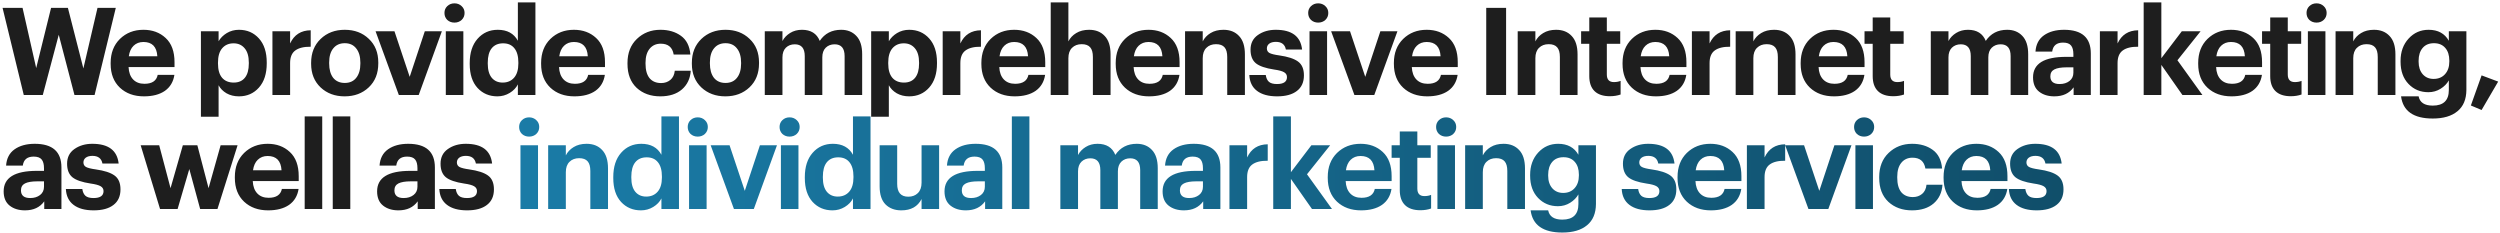
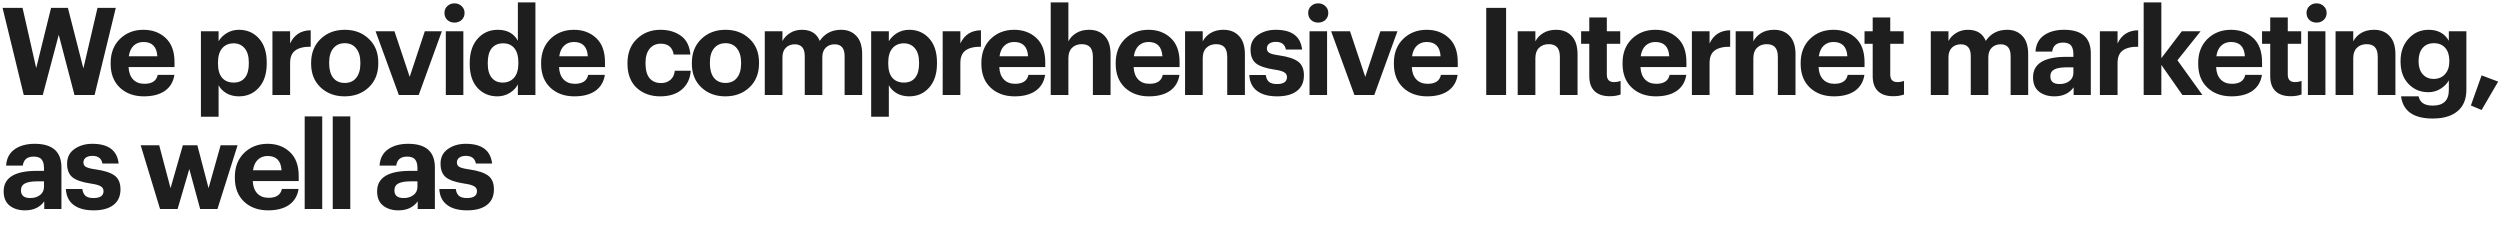
<svg xmlns="http://www.w3.org/2000/svg" width="921" height="86" viewBox="0 0 921 86" fill="none">
  <path d="M8.756 35L0.943 2.894H8.307L13.336 25.076L18.815 2.894H25.012L30.714 25.211L35.923 2.894H42.659L34.846 35H27.436L21.644 12.818L15.761 35H8.756ZM53.022 35.494C49.4 35.494 46.451 34.431 44.176 32.306C41.901 30.15 40.763 27.232 40.763 23.549V23.19C40.763 19.538 41.901 16.589 44.176 14.344C46.481 12.099 49.37 10.976 52.842 10.976C56.135 10.976 58.859 11.979 61.015 13.985C63.2 15.991 64.293 18.969 64.293 22.921V24.717H47.364C47.454 26.663 48.008 28.175 49.025 29.252C50.043 30.33 51.435 30.869 53.201 30.869C56.015 30.869 57.647 29.776 58.096 27.591H64.248C63.858 30.135 62.691 32.096 60.745 33.473C58.799 34.82 56.225 35.494 53.022 35.494ZM47.454 20.721H57.961C57.752 17.218 56.045 15.467 52.842 15.467C51.375 15.467 50.163 15.931 49.205 16.859C48.277 17.757 47.693 19.044 47.454 20.721ZM74.019 42.993V11.515H80.53V15.197C81.218 14 82.221 12.997 83.538 12.189C84.885 11.38 86.382 10.976 88.028 10.976C91.022 10.976 93.477 12.039 95.393 14.165C97.309 16.29 98.267 19.239 98.267 23.011V23.37C98.267 27.142 97.309 30.105 95.393 32.261C93.477 34.416 91.022 35.494 88.028 35.494C86.292 35.494 84.766 35.12 83.448 34.371C82.131 33.593 81.158 32.605 80.53 31.408V42.993H74.019ZM86.098 30.42C87.894 30.42 89.271 29.821 90.229 28.624C91.187 27.426 91.666 25.69 91.666 23.415V23.056C91.666 20.75 91.157 18.999 90.139 17.802C89.121 16.574 87.759 15.961 86.053 15.961C84.287 15.961 82.88 16.574 81.832 17.802C80.814 18.999 80.305 20.75 80.305 23.056V23.415C80.305 25.72 80.814 27.471 81.832 28.669C82.85 29.836 84.272 30.42 86.098 30.42ZM100.364 35V11.515H106.876V16.006C108.372 12.803 110.902 11.186 114.464 11.156V17.218C111.95 17.188 110.049 17.652 108.762 18.61C107.504 19.538 106.876 21.08 106.876 23.235V35H100.364ZM122.745 28.669C123.763 29.926 125.185 30.555 127.011 30.555C128.837 30.555 130.244 29.926 131.232 28.669C132.25 27.411 132.759 25.66 132.759 23.415V23.101C132.759 20.855 132.25 19.104 131.232 17.847C130.244 16.559 128.837 15.916 127.011 15.916C125.215 15.916 123.808 16.544 122.79 17.802C121.772 19.029 121.263 20.765 121.263 23.011V23.37C121.263 25.615 121.757 27.381 122.745 28.669ZM126.966 35.494C123.404 35.494 120.455 34.401 118.12 32.216C115.785 30.001 114.618 27.097 114.618 23.505V23.145C114.618 19.523 115.785 16.589 118.12 14.344C120.455 12.099 123.419 10.976 127.011 10.976C130.603 10.976 133.552 12.084 135.857 14.299C138.192 16.485 139.36 19.388 139.36 23.011V23.37C139.36 27.022 138.192 29.956 135.857 32.171C133.522 34.386 130.559 35.494 126.966 35.494ZM146.934 35L138.357 11.515H145.318L150.931 28.309L156.499 11.515H162.785L154.253 35H146.934ZM164.234 35V11.515H170.7V35H164.234ZM170.072 7.339C169.353 7.998 168.47 8.327 167.422 8.327C166.374 8.327 165.491 7.998 164.773 7.339C164.084 6.651 163.74 5.797 163.74 4.78C163.74 3.762 164.084 2.924 164.773 2.265C165.491 1.577 166.374 1.232 167.422 1.232C168.47 1.232 169.353 1.577 170.072 2.265C170.79 2.924 171.149 3.762 171.149 4.78C171.149 5.797 170.79 6.651 170.072 7.339ZM183.24 35.494C180.276 35.494 177.836 34.461 175.92 32.396C174.004 30.3 173.046 27.366 173.046 23.594V23.235C173.046 19.463 174.004 16.485 175.92 14.299C177.866 12.084 180.351 10.976 183.374 10.976C186.847 10.976 189.317 12.323 190.783 15.018V0.873H197.25V35H190.783V31.093C190.155 32.351 189.152 33.398 187.775 34.237C186.398 35.075 184.886 35.494 183.24 35.494ZM185.17 30.42C186.937 30.42 188.344 29.821 189.391 28.624C190.439 27.426 190.963 25.675 190.963 23.37V23.011C190.963 20.706 190.469 18.954 189.481 17.757C188.523 16.559 187.146 15.961 185.35 15.961C183.524 15.961 182.117 16.574 181.129 17.802C180.171 18.999 179.692 20.765 179.692 23.101V23.46C179.692 25.735 180.186 27.471 181.174 28.669C182.162 29.836 183.494 30.42 185.17 30.42ZM211.606 35.494C207.984 35.494 205.035 34.431 202.76 32.306C200.485 30.15 199.348 27.232 199.348 23.549V23.19C199.348 19.538 200.485 16.589 202.76 14.344C205.065 12.099 207.954 10.976 211.427 10.976C214.72 10.976 217.444 11.979 219.599 13.985C221.785 15.991 222.877 18.969 222.877 22.921V24.717H205.948C206.038 26.663 206.592 28.175 207.61 29.252C208.628 30.33 210.02 30.869 211.786 30.869C214.6 30.869 216.231 29.776 216.68 27.591H222.832C222.443 30.135 221.276 32.096 219.33 33.473C217.384 34.82 214.809 35.494 211.606 35.494ZM206.038 20.721H216.546C216.336 17.218 214.63 15.467 211.427 15.467C209.96 15.467 208.747 15.931 207.789 16.859C206.861 17.757 206.278 19.044 206.038 20.721ZM243.245 35.494C239.713 35.494 236.809 34.446 234.534 32.351C232.289 30.225 231.166 27.291 231.166 23.549V23.19C231.166 19.508 232.319 16.559 234.624 14.344C236.959 12.099 239.848 10.976 243.29 10.976C246.284 10.976 248.798 11.71 250.834 13.177C252.9 14.643 254.067 16.949 254.337 20.092H248.185C247.736 17.428 246.149 16.095 243.425 16.095C241.719 16.095 240.356 16.709 239.339 17.936C238.321 19.164 237.812 20.885 237.812 23.101V23.46C237.812 25.795 238.306 27.576 239.294 28.803C240.312 30.001 241.734 30.599 243.56 30.599C244.907 30.599 246.044 30.21 246.972 29.432C247.9 28.654 248.439 27.531 248.589 26.064H254.471C254.292 28.908 253.214 31.198 251.238 32.934C249.262 34.641 246.598 35.494 243.245 35.494ZM263.009 28.669C264.026 29.926 265.448 30.555 267.275 30.555C269.101 30.555 270.508 29.926 271.496 28.669C272.513 27.411 273.022 25.66 273.022 23.415V23.101C273.022 20.855 272.513 19.104 271.496 17.847C270.508 16.559 269.101 15.916 267.275 15.916C265.478 15.916 264.071 16.544 263.054 17.802C262.036 19.029 261.527 20.765 261.527 23.011V23.37C261.527 25.615 262.021 27.381 263.009 28.669ZM267.23 35.494C263.667 35.494 260.719 34.401 258.384 32.216C256.049 30.001 254.881 27.097 254.881 23.505V23.145C254.881 19.523 256.049 16.589 258.384 14.344C260.719 12.099 263.682 10.976 267.275 10.976C270.867 10.976 273.816 12.084 276.121 14.299C278.456 16.485 279.623 19.388 279.623 23.011V23.37C279.623 27.022 278.456 29.956 276.121 32.171C273.786 34.386 270.822 35.494 267.23 35.494ZM281.743 35V11.515H288.254V15.108C288.883 13.91 289.826 12.922 291.083 12.144C292.34 11.366 293.792 10.976 295.439 10.976C298.702 10.976 300.887 12.338 301.995 15.063C303.821 12.338 306.455 10.976 309.898 10.976C312.203 10.976 314.059 11.725 315.466 13.222C316.903 14.718 317.621 16.964 317.621 19.957V35H311.155V20.676C311.155 17.772 309.928 16.32 307.473 16.32C306.156 16.32 305.063 16.739 304.195 17.577C303.357 18.416 302.938 19.598 302.938 21.125V35H296.472V20.676C296.472 17.772 295.244 16.32 292.789 16.32C291.472 16.32 290.38 16.739 289.511 17.577C288.673 18.416 288.254 19.598 288.254 21.125V35H281.743ZM320.938 42.993V11.515H327.449V15.197C328.137 14 329.14 12.997 330.457 12.189C331.804 11.38 333.301 10.976 334.948 10.976C337.941 10.976 340.396 12.039 342.312 14.165C344.228 16.29 345.186 19.239 345.186 23.011V23.37C345.186 27.142 344.228 30.105 342.312 32.261C340.396 34.416 337.941 35.494 334.948 35.494C333.211 35.494 331.685 35.12 330.367 34.371C329.05 33.593 328.077 32.605 327.449 31.408V42.993H320.938ZM333.017 30.42C334.813 30.42 336.19 29.821 337.148 28.624C338.106 27.426 338.585 25.69 338.585 23.415V23.056C338.585 20.75 338.076 18.999 337.058 17.802C336.04 16.574 334.678 15.961 332.972 15.961C331.206 15.961 329.799 16.574 328.751 17.802C327.733 18.999 327.224 20.75 327.224 23.056V23.415C327.224 25.72 327.733 27.471 328.751 28.669C329.769 29.836 331.191 30.42 333.017 30.42ZM347.284 35V11.515H353.795V16.006C355.291 12.803 357.821 11.186 361.383 11.156V17.218C358.869 17.188 356.968 17.652 355.681 18.61C354.423 19.538 353.795 21.08 353.795 23.235V35H347.284ZM373.795 35.494C370.173 35.494 367.224 34.431 364.949 32.306C362.674 30.15 361.537 27.232 361.537 23.549V23.19C361.537 19.538 362.674 16.589 364.949 14.344C367.254 12.099 370.143 10.976 373.616 10.976C376.909 10.976 379.633 11.979 381.788 13.985C383.974 15.991 385.066 18.969 385.066 22.921V24.717H368.138C368.227 26.663 368.781 28.175 369.799 29.252C370.817 30.33 372.209 30.869 373.975 30.869C376.789 30.869 378.421 29.776 378.87 27.591H385.021C384.632 30.135 383.465 32.096 381.519 33.473C379.573 34.82 376.999 35.494 373.795 35.494ZM368.227 20.721H378.735C378.525 17.218 376.819 15.467 373.616 15.467C372.149 15.467 370.937 15.931 369.979 16.859C369.051 17.757 368.467 19.044 368.227 20.721ZM387.083 35V0.873H393.594V15.242C394.223 13.985 395.181 12.967 396.468 12.189C397.785 11.38 399.372 10.976 401.228 10.976C403.653 10.976 405.569 11.74 406.976 13.267C408.413 14.763 409.131 17.023 409.131 20.047V35H402.62V20.99C402.62 19.373 402.291 18.191 401.632 17.443C400.973 16.664 399.926 16.275 398.489 16.275C397.022 16.275 395.839 16.724 394.941 17.622C394.043 18.49 393.594 19.763 393.594 21.439V35H387.083ZM423.286 35.494C419.664 35.494 416.715 34.431 414.44 32.306C412.165 30.15 411.027 27.232 411.027 23.549V23.19C411.027 19.538 412.165 16.589 414.44 14.344C416.745 12.099 419.634 10.976 423.107 10.976C426.4 10.976 429.124 11.979 431.279 13.985C433.464 15.991 434.557 18.969 434.557 22.921V24.717H417.628C417.718 26.663 418.272 28.175 419.29 29.252C420.308 30.33 421.7 30.869 423.466 30.869C426.28 30.869 427.911 29.776 428.36 27.591H434.512C434.123 30.135 432.956 32.096 431.01 33.473C429.064 34.82 426.489 35.494 423.286 35.494ZM417.718 20.721H428.226C428.016 17.218 426.31 15.467 423.107 15.467C421.64 15.467 420.427 15.931 419.469 16.859C418.541 17.757 417.958 19.044 417.718 20.721ZM436.574 35V11.515H443.085V15.242C443.714 13.985 444.672 12.967 445.959 12.189C447.276 11.38 448.863 10.976 450.719 10.976C453.143 10.976 455.059 11.74 456.466 13.267C457.903 14.763 458.622 17.023 458.622 20.047V35H452.111V20.99C452.111 19.373 451.781 18.191 451.123 17.443C450.464 16.664 449.416 16.275 447.98 16.275C446.513 16.275 445.33 16.724 444.432 17.622C443.534 18.49 443.085 19.763 443.085 21.439V35H436.574ZM470.487 35.494C467.314 35.494 464.844 34.82 463.078 33.473C461.312 32.126 460.369 30.18 460.249 27.636H466.311C466.461 28.743 466.85 29.582 467.478 30.15C468.107 30.689 469.095 30.959 470.442 30.959C472.897 30.959 474.124 30.105 474.124 28.399C474.124 27.621 473.765 27.022 473.046 26.603C472.328 26.184 471.101 25.855 469.364 25.615C466.191 25.136 463.946 24.358 462.629 23.28C461.341 22.202 460.698 20.541 460.698 18.296C460.698 15.961 461.596 14.165 463.392 12.907C465.218 11.62 467.418 10.976 469.993 10.976C475.92 10.976 479.153 13.401 479.692 18.251H473.72C473.361 16.365 472.133 15.422 470.038 15.422C468.99 15.422 468.167 15.646 467.568 16.095C466.999 16.544 466.715 17.128 466.715 17.847C466.715 18.595 467.029 19.149 467.658 19.508C468.317 19.867 469.514 20.167 471.25 20.406C474.424 20.855 476.729 21.604 478.166 22.651C479.632 23.699 480.366 25.405 480.366 27.77C480.366 30.285 479.498 32.201 477.761 33.518C476.055 34.835 473.63 35.494 470.487 35.494ZM482.429 35V11.515H488.895V35H482.429ZM488.267 7.339C487.548 7.998 486.665 8.327 485.617 8.327C484.57 8.327 483.687 7.998 482.968 7.339C482.28 6.651 481.935 5.797 481.935 4.78C481.935 3.762 482.28 2.924 482.968 2.265C483.687 1.577 484.57 1.232 485.617 1.232C486.665 1.232 487.548 1.577 488.267 2.265C488.985 2.924 489.344 3.762 489.344 4.78C489.344 5.797 488.985 6.651 488.267 7.339ZM498.965 35L490.388 11.515H497.349L502.962 28.309L508.53 11.515H514.816L506.284 35H498.965ZM525.767 35.494C522.145 35.494 519.196 34.431 516.921 32.306C514.646 30.15 513.508 27.232 513.508 23.549V23.19C513.508 19.538 514.646 16.589 516.921 14.344C519.226 12.099 522.115 10.976 525.588 10.976C528.881 10.976 531.605 11.979 533.76 13.985C535.945 15.991 537.038 18.969 537.038 22.921V24.717H520.109C520.199 26.663 520.753 28.175 521.771 29.252C522.789 30.33 524.181 30.869 525.947 30.869C528.761 30.869 530.392 29.776 530.841 27.591H536.993C536.604 30.135 535.436 32.096 533.491 33.473C531.545 34.82 528.97 35.494 525.767 35.494ZM520.199 20.721H530.707C530.497 17.218 528.791 15.467 525.588 15.467C524.121 15.467 522.908 15.931 521.95 16.859C521.022 17.757 520.439 19.044 520.199 20.721ZM547.527 35V2.894H554.847V35H547.527ZM559.121 35V11.515H565.632V15.242C566.261 13.985 567.219 12.967 568.506 12.189C569.823 11.38 571.41 10.976 573.266 10.976C575.691 10.976 577.607 11.74 579.014 13.267C580.451 14.763 581.169 17.023 581.169 20.047V35H574.658V20.99C574.658 19.373 574.329 18.191 573.67 17.443C573.012 16.664 571.964 16.275 570.527 16.275C569.06 16.275 567.878 16.724 566.98 17.622C566.081 18.49 565.632 19.763 565.632 21.439V35H559.121ZM593.079 35.449C590.595 35.449 588.709 34.82 587.421 33.563C586.134 32.306 585.49 30.465 585.49 28.04V16.14H582.482V11.515H585.49V6.441H591.957V11.515H596.896V16.14H591.957V27.456C591.957 29.312 592.825 30.24 594.561 30.24C595.489 30.24 596.312 30.09 597.031 29.791V34.82C595.833 35.239 594.516 35.449 593.079 35.449ZM610.006 35.494C606.384 35.494 603.435 34.431 601.16 32.306C598.885 30.15 597.747 27.232 597.747 23.549V23.19C597.747 19.538 598.885 16.589 601.16 14.344C603.465 12.099 606.354 10.976 609.826 10.976C613.119 10.976 615.843 11.979 617.999 13.985C620.184 15.991 621.277 18.969 621.277 22.921V24.717H604.348C604.438 26.663 604.992 28.175 606.009 29.252C607.027 30.33 608.419 30.869 610.185 30.869C612.999 30.869 614.631 29.776 615.08 27.591H621.232C620.843 30.135 619.675 32.096 617.729 33.473C615.784 34.82 613.209 35.494 610.006 35.494ZM604.438 20.721H614.945C614.736 17.218 613.029 15.467 609.826 15.467C608.359 15.467 607.147 15.931 606.189 16.859C605.261 17.757 604.677 19.044 604.438 20.721ZM623.294 35V11.515H629.805V16.006C631.301 12.803 633.831 11.186 637.393 11.156V17.218C634.879 17.188 632.978 17.652 631.691 18.61C630.433 19.538 629.805 21.08 629.805 23.235V35H623.294ZM639.422 35V11.515H645.933V15.242C646.562 13.985 647.52 12.967 648.807 12.189C650.124 11.38 651.711 10.976 653.567 10.976C655.992 10.976 657.908 11.74 659.315 13.267C660.752 14.763 661.47 17.023 661.47 20.047V35H654.959V20.99C654.959 19.373 654.63 18.191 653.971 17.443C653.312 16.664 652.265 16.275 650.828 16.275C649.361 16.275 648.178 16.724 647.28 17.622C646.382 18.49 645.933 19.763 645.933 21.439V35H639.422ZM675.625 35.494C672.003 35.494 669.054 34.431 666.779 32.306C664.504 30.15 663.366 27.232 663.366 23.549V23.19C663.366 19.538 664.504 16.589 666.779 14.344C669.084 12.099 671.973 10.976 675.446 10.976C678.739 10.976 681.463 11.979 683.618 13.985C685.803 15.991 686.896 18.969 686.896 22.921V24.717H669.967C670.057 26.663 670.611 28.175 671.629 29.252C672.647 30.33 674.039 30.869 675.805 30.869C678.619 30.869 680.25 29.776 680.699 27.591H686.851C686.462 30.135 685.295 32.096 683.349 33.473C681.403 34.82 678.828 35.494 675.625 35.494ZM670.057 20.721H680.565C680.355 17.218 678.649 15.467 675.446 15.467C673.979 15.467 672.766 15.931 671.808 16.859C670.88 17.757 670.297 19.044 670.057 20.721ZM697.49 35.449C695.005 35.449 693.119 34.82 691.832 33.563C690.544 32.306 689.901 30.465 689.901 28.04V16.14H686.892V11.515H689.901V6.441H696.367V11.515H701.306V16.14H696.367V27.456C696.367 29.312 697.235 30.24 698.971 30.24C699.899 30.24 700.723 30.09 701.441 29.791V34.82C700.244 35.239 698.927 35.449 697.49 35.449ZM711.304 35V11.515H717.815V15.108C718.443 13.91 719.386 12.922 720.644 12.144C721.901 11.366 723.353 10.976 724.999 10.976C728.262 10.976 730.448 12.338 731.555 15.063C733.381 12.338 736.016 10.976 739.458 10.976C741.763 10.976 743.619 11.725 745.026 13.222C746.463 14.718 747.182 16.964 747.182 19.957V35H740.716V20.676C740.716 17.772 739.488 16.32 737.033 16.32C735.716 16.32 734.624 16.739 733.756 17.577C732.917 18.416 732.498 19.598 732.498 21.125V35H726.032V20.676C726.032 17.772 724.805 16.32 722.35 16.32C721.033 16.32 719.94 16.739 719.072 17.577C718.234 18.416 717.815 19.598 717.815 21.125V35H711.304ZM756.83 35.494C754.524 35.494 752.638 34.91 751.172 33.743C749.705 32.575 748.971 30.824 748.971 28.489C748.971 23.46 753.043 20.945 761.185 20.945H763.835V20.002C763.835 18.535 763.55 17.457 762.981 16.769C762.413 16.05 761.425 15.691 760.018 15.691C757.653 15.691 756.321 16.799 756.021 19.014H749.869C750.049 16.35 751.097 14.344 753.013 12.997C754.929 11.65 757.398 10.976 760.422 10.976C766.978 10.976 770.256 13.88 770.256 19.688V35H763.924V32.171C762.338 34.386 759.973 35.494 756.83 35.494ZM758.76 30.959C760.227 30.959 761.44 30.584 762.398 29.836C763.356 29.088 763.835 28.07 763.835 26.783V24.807H761.32C759.344 24.807 757.847 25.061 756.83 25.57C755.842 26.079 755.348 26.932 755.348 28.13C755.348 30.016 756.485 30.959 758.76 30.959ZM773.599 35V11.515H780.11V16.006C781.607 12.803 784.136 11.186 787.699 11.156V17.218C785.184 17.188 783.283 17.652 781.996 18.61C780.739 19.538 780.11 21.08 780.11 23.235V35H773.599ZM789.728 35V0.873H796.239V21.439L803.783 11.515H810.698L802.166 22.202L811.371 35H804.007L796.239 23.909V35H789.728ZM822.072 35.494C818.449 35.494 815.501 34.431 813.226 32.306C810.951 30.15 809.813 27.232 809.813 23.549V23.19C809.813 19.538 810.951 16.589 813.226 14.344C815.531 12.099 818.42 10.976 821.892 10.976C825.185 10.976 827.909 11.979 830.065 13.985C832.25 15.991 833.343 18.969 833.343 22.921V24.717H816.414C816.504 26.663 817.057 28.175 818.075 29.252C819.093 30.33 820.485 30.869 822.251 30.869C825.065 30.869 826.697 29.776 827.146 27.591H833.298C832.909 30.135 831.741 32.096 829.795 33.473C827.849 34.82 825.275 35.494 822.072 35.494ZM816.504 20.721H827.011C826.802 17.218 825.095 15.467 821.892 15.467C820.425 15.467 819.213 15.931 818.255 16.859C817.327 17.757 816.743 19.044 816.504 20.721ZM843.936 35.449C841.451 35.449 839.565 34.82 838.278 33.563C836.991 32.306 836.347 30.465 836.347 28.04V16.14H833.339V11.515H836.347V6.441H842.814V11.515H847.753V16.14H842.814V27.456C842.814 29.312 843.682 30.24 845.418 30.24C846.346 30.24 847.169 30.09 847.888 29.791V34.82C846.69 35.239 845.373 35.449 843.936 35.449ZM850.221 35V11.515H856.687V35H850.221ZM856.058 7.339C855.34 7.998 854.457 8.327 853.409 8.327C852.361 8.327 851.478 7.998 850.759 7.339C850.071 6.651 849.727 5.797 849.727 4.78C849.727 3.762 850.071 2.924 850.759 2.265C851.478 1.577 852.361 1.232 853.409 1.232C854.457 1.232 855.34 1.577 856.058 2.265C856.777 2.924 857.136 3.762 857.136 4.78C857.136 5.797 856.777 6.651 856.058 7.339ZM860.425 35V11.515H866.936V15.242C867.565 13.985 868.523 12.967 869.81 12.189C871.127 11.38 872.714 10.976 874.57 10.976C876.995 10.976 878.91 11.74 880.317 13.267C881.754 14.763 882.473 17.023 882.473 20.047V35H875.962V20.99C875.962 19.373 875.632 18.191 874.974 17.443C874.315 16.664 873.268 16.275 871.831 16.275C870.364 16.275 869.181 16.724 868.283 17.622C867.385 18.49 866.936 19.763 866.936 21.439V35H860.425ZM896.224 43.666C889.159 43.666 885.267 40.942 884.549 35.494H891.015C891.464 37.769 893.2 38.907 896.224 38.907C900.175 38.907 902.151 36.991 902.151 33.159V29.611C901.463 30.839 900.445 31.872 899.098 32.71C897.751 33.548 896.254 33.967 894.607 33.967C891.674 33.967 889.234 32.949 887.288 30.914C885.342 28.878 884.369 26.154 884.369 22.741V22.427C884.369 19.104 885.357 16.365 887.333 14.21C889.309 12.054 891.763 10.976 894.697 10.976C898.14 10.976 900.625 12.323 902.151 15.018V11.515H908.617V33.159C908.587 36.602 907.495 39.206 905.339 40.972C903.184 42.768 900.146 43.666 896.224 43.666ZM896.538 29.073C898.275 29.073 899.667 28.504 900.714 27.366C901.792 26.199 902.331 24.627 902.331 22.651V22.337C902.331 20.331 901.822 18.76 900.804 17.622C899.816 16.485 898.439 15.916 896.673 15.916C894.877 15.916 893.485 16.5 892.497 17.667C891.509 18.835 891.015 20.406 891.015 22.382V22.741C891.015 24.657 891.524 26.199 892.542 27.366C893.56 28.504 894.892 29.073 896.538 29.073ZM914.219 40.523L910.267 38.862L914.219 27.77L920.326 30.061L914.219 40.523ZM9.205 77.494C6.9 77.494 5.014 76.91 3.547 75.743C2.081 74.575 1.347 72.824 1.347 70.489C1.347 65.46 5.418 62.945 13.561 62.945H16.21V62.002C16.21 60.535 15.926 59.458 15.357 58.769C14.788 58.05 13.8 57.691 12.393 57.691C10.028 57.691 8.696 58.799 8.397 61.014H2.245C2.425 58.35 3.473 56.344 5.388 54.997C7.304 53.65 9.774 52.976 12.798 52.976C19.354 52.976 22.632 55.88 22.632 61.688V77H16.3V74.171C14.713 76.386 12.349 77.494 9.205 77.494ZM11.136 72.959C12.603 72.959 13.815 72.584 14.773 71.836C15.731 71.088 16.21 70.07 16.21 68.783V66.807H13.696C11.72 66.807 10.223 67.061 9.205 67.57C8.217 68.079 7.723 68.932 7.723 70.13C7.723 72.016 8.861 72.959 11.136 72.959ZM34.507 77.494C31.333 77.494 28.864 76.82 27.097 75.473C25.331 74.126 24.388 72.18 24.268 69.636H30.331C30.48 70.743 30.869 71.582 31.498 72.15C32.127 72.689 33.114 72.959 34.462 72.959C36.916 72.959 38.144 72.106 38.144 70.399C38.144 69.621 37.785 69.022 37.066 68.603C36.348 68.184 35.12 67.855 33.384 67.615C30.211 67.136 27.966 66.358 26.648 65.28C25.361 64.202 24.718 62.541 24.718 60.296C24.718 57.961 25.616 56.165 27.412 54.907C29.238 53.62 31.438 52.976 34.013 52.976C39.94 52.976 43.173 55.401 43.712 60.251H37.74C37.38 58.365 36.153 57.422 34.057 57.422C33.01 57.422 32.187 57.646 31.588 58.095C31.019 58.544 30.735 59.128 30.735 59.847C30.735 60.595 31.049 61.149 31.678 61.508C32.336 61.867 33.534 62.167 35.27 62.406C38.443 62.855 40.748 63.604 42.185 64.651C43.652 65.699 44.385 67.406 44.385 69.77C44.385 72.285 43.517 74.201 41.781 75.518C40.075 76.835 37.65 77.494 34.507 77.494ZM58.963 77L51.823 53.515H58.648L62.825 69.321L67.36 53.515H72.703L76.835 69.321L81.28 53.515H87.522L80.112 77H73.736L69.74 62.272L65.429 77H58.963ZM98.776 77.494C95.154 77.494 92.205 76.431 89.93 74.306C87.655 72.15 86.518 69.232 86.518 65.549V65.19C86.518 61.538 87.655 58.589 89.93 56.344C92.235 54.099 95.124 52.976 98.597 52.976C101.89 52.976 104.614 53.979 106.769 55.985C108.955 57.991 110.047 60.969 110.047 64.921V66.717H93.118C93.208 68.663 93.762 70.175 94.78 71.252C95.798 72.33 97.19 72.869 98.956 72.869C101.77 72.869 103.401 71.776 103.851 69.591H110.002C109.613 72.135 108.446 74.096 106.5 75.473C104.554 76.82 101.98 77.494 98.776 77.494ZM93.208 62.721H103.716C103.506 59.218 101.8 57.467 98.597 57.467C97.13 57.467 95.918 57.931 94.96 58.859C94.031 59.757 93.448 61.044 93.208 62.721ZM112.244 77V42.873H118.71V77H112.244ZM122.584 77V42.873H129.05V77H122.584ZM146.785 77.494C144.48 77.494 142.594 76.91 141.127 75.743C139.66 74.575 138.927 72.824 138.927 70.489C138.927 65.46 142.998 62.945 151.141 62.945H153.79V62.002C153.79 60.535 153.506 59.458 152.937 58.769C152.368 58.05 151.38 57.691 149.973 57.691C147.608 57.691 146.276 58.799 145.977 61.014H139.825C140.004 58.35 141.052 56.344 142.968 54.997C144.884 53.65 147.354 52.976 150.377 52.976C156.933 52.976 160.211 55.88 160.211 61.688V77H153.88V74.171C152.293 76.386 149.928 77.494 146.785 77.494ZM148.716 72.959C150.183 72.959 151.395 72.584 152.353 71.836C153.311 71.088 153.79 70.07 153.79 68.783V66.807H151.275C149.3 66.807 147.803 67.061 146.785 67.57C145.797 68.079 145.303 68.932 145.303 70.13C145.303 72.016 146.441 72.959 148.716 72.959ZM172.086 77.494C168.913 77.494 166.443 76.82 164.677 75.473C162.911 74.126 161.968 72.18 161.848 69.636H167.91C168.06 70.743 168.449 71.582 169.078 72.15C169.706 72.689 170.694 72.959 172.041 72.959C174.496 72.959 175.723 72.106 175.723 70.399C175.723 69.621 175.364 69.022 174.646 68.603C173.927 68.184 172.7 67.855 170.964 67.615C167.79 67.136 165.545 66.358 164.228 65.28C162.941 64.202 162.297 62.541 162.297 60.296C162.297 57.961 163.195 56.165 164.991 54.907C166.818 53.62 169.018 52.976 171.592 52.976C177.52 52.976 180.753 55.401 181.292 60.251H175.319C174.96 58.365 173.733 57.422 171.637 57.422C170.589 57.422 169.766 57.646 169.168 58.095C168.599 58.544 168.314 59.128 168.314 59.847C168.314 60.595 168.629 61.149 169.257 61.508C169.916 61.867 171.113 62.167 172.85 62.406C176.023 62.855 178.328 63.604 179.765 64.651C181.232 65.699 181.965 67.406 181.965 69.77C181.965 72.285 181.097 74.201 179.361 75.518C177.654 76.835 175.23 77.494 172.086 77.494Z" fill="#1E1E1E" />
-   <path d="M191.738 77V53.515H198.204V77H191.738ZM197.575 49.339C196.857 49.998 195.974 50.327 194.926 50.327C193.878 50.327 192.995 49.998 192.277 49.339C191.588 48.651 191.244 47.797 191.244 46.78C191.244 45.762 191.588 44.924 192.277 44.265C192.995 43.577 193.878 43.232 194.926 43.232C195.974 43.232 196.857 43.577 197.575 44.265C198.294 44.924 198.653 45.762 198.653 46.78C198.653 47.797 198.294 48.651 197.575 49.339ZM201.942 77V53.515H208.453V57.242C209.082 55.985 210.04 54.967 211.327 54.189C212.644 53.38 214.231 52.976 216.087 52.976C218.512 52.976 220.428 53.74 221.835 55.267C223.271 56.763 223.99 59.023 223.99 62.047V77H217.479V62.99C217.479 61.373 217.15 60.191 216.491 59.443C215.832 58.664 214.785 58.275 213.348 58.275C211.881 58.275 210.698 58.724 209.8 59.622C208.902 60.49 208.453 61.763 208.453 63.439V77H201.942ZM236.125 77.494C233.161 77.494 230.721 76.461 228.805 74.396C226.889 72.3 225.931 69.366 225.931 65.594V65.235C225.931 61.463 226.889 58.485 228.805 56.299C230.751 54.084 233.236 52.976 236.259 52.976C239.732 52.976 242.202 54.324 243.668 57.018V42.873H250.135V77H243.668V73.093C243.04 74.351 242.037 75.398 240.66 76.237C239.283 77.075 237.771 77.494 236.125 77.494ZM238.055 72.42C239.822 72.42 241.229 71.821 242.276 70.624C243.324 69.426 243.848 67.675 243.848 65.37V65.011C243.848 62.706 243.354 60.954 242.366 59.757C241.408 58.559 240.031 57.961 238.235 57.961C236.409 57.961 235.002 58.574 234.014 59.802C233.056 60.999 232.577 62.766 232.577 65.1V65.46C232.577 67.735 233.071 69.471 234.059 70.668C235.047 71.836 236.379 72.42 238.055 72.42ZM253.849 77V53.515H260.315V77H253.849ZM259.686 49.339C258.968 49.998 258.085 50.327 257.037 50.327C255.989 50.327 255.106 49.998 254.388 49.339C253.699 48.651 253.355 47.797 253.355 46.78C253.355 45.762 253.699 44.924 254.388 44.265C255.106 43.577 255.989 43.232 257.037 43.232C258.085 43.232 258.968 43.577 259.686 44.265C260.405 44.924 260.764 45.762 260.764 46.78C260.764 47.797 260.405 48.651 259.686 49.339ZM270.385 77L261.808 53.515H268.768L274.381 70.309L279.949 53.515H286.236L277.704 77H270.385ZM287.685 77V53.515H294.151V77H287.685ZM293.522 49.339C292.804 49.998 291.921 50.327 290.873 50.327C289.825 50.327 288.942 49.998 288.224 49.339C287.535 48.651 287.191 47.797 287.191 46.78C287.191 45.762 287.535 44.924 288.224 44.265C288.942 43.577 289.825 43.232 290.873 43.232C291.921 43.232 292.804 43.577 293.522 44.265C294.241 44.924 294.6 45.762 294.6 46.78C294.6 47.797 294.241 48.651 293.522 49.339ZM306.69 77.494C303.727 77.494 301.287 76.461 299.371 74.396C297.455 72.3 296.497 69.366 296.497 65.594V65.235C296.497 61.463 297.455 58.485 299.371 56.299C301.317 54.084 303.802 52.976 306.825 52.976C310.298 52.976 312.767 54.324 314.234 57.018V42.873H320.7V77H314.234V73.093C313.606 74.351 312.603 75.398 311.226 76.237C309.849 77.075 308.337 77.494 306.69 77.494ZM308.621 72.42C310.387 72.42 311.794 71.821 312.842 70.624C313.89 69.426 314.414 67.675 314.414 65.37V65.011C314.414 62.706 313.92 60.954 312.932 59.757C311.974 58.559 310.597 57.961 308.801 57.961C306.975 57.961 305.568 58.574 304.58 59.802C303.622 60.999 303.143 62.766 303.143 65.1V65.46C303.143 67.735 303.637 69.471 304.625 70.668C305.613 71.836 306.945 72.42 308.621 72.42ZM332.048 77.494C329.624 77.494 327.678 76.76 326.211 75.294C324.774 73.827 324.056 71.612 324.056 68.648V53.515H330.522V67.75C330.522 70.893 331.884 72.465 334.608 72.465C336.045 72.465 337.212 72.031 338.11 71.162C339.039 70.264 339.503 68.977 339.503 67.301V53.515H345.969V77H339.503V73.318C338.096 76.102 335.611 77.494 332.048 77.494ZM355.816 77.494C353.511 77.494 351.625 76.91 350.158 75.743C348.692 74.575 347.958 72.824 347.958 70.489C347.958 65.46 352.029 62.945 360.172 62.945H362.821V62.002C362.821 60.535 362.537 59.458 361.968 58.769C361.399 58.05 360.411 57.691 359.005 57.691C356.64 57.691 355.307 58.799 355.008 61.014H348.856C349.036 58.35 350.084 56.344 351.999 54.997C353.915 53.65 356.385 52.976 359.409 52.976C365.965 52.976 369.243 55.88 369.243 61.688V77H362.911V74.171C361.325 76.386 358.96 77.494 355.816 77.494ZM357.747 72.959C359.214 72.959 360.426 72.584 361.384 71.836C362.342 71.088 362.821 70.07 362.821 68.783V66.807H360.307C358.331 66.807 356.834 67.061 355.816 67.57C354.828 68.079 354.334 68.932 354.334 70.13C354.334 72.016 355.472 72.959 357.747 72.959ZM372.765 77V42.873H379.232V77H372.765ZM390.635 77V53.515H397.146V57.108C397.775 55.91 398.718 54.922 399.975 54.144C401.232 53.366 402.684 52.976 404.331 52.976C407.594 52.976 409.779 54.339 410.887 57.063C412.713 54.339 415.347 52.976 418.79 52.976C421.095 52.976 422.951 53.725 424.358 55.222C425.795 56.718 426.513 58.964 426.513 61.957V77H420.047V62.676C420.047 59.772 418.82 58.32 416.365 58.32C415.048 58.32 413.955 58.739 413.087 59.577C412.249 60.416 411.83 61.598 411.83 63.125V77H405.364V62.676C405.364 59.772 404.136 58.32 401.681 58.32C400.364 58.32 399.272 58.739 398.403 59.577C397.565 60.416 397.146 61.598 397.146 63.125V77H390.635ZM436.161 77.494C433.856 77.494 431.97 76.91 430.503 75.743C429.036 74.575 428.303 72.824 428.303 70.489C428.303 65.46 432.374 62.945 440.517 62.945H443.166V62.002C443.166 60.535 442.882 59.458 442.313 58.769C441.744 58.05 440.756 57.691 439.349 57.691C436.984 57.691 435.652 58.799 435.353 61.014H429.201C429.381 58.35 430.428 56.344 432.344 54.997C434.26 53.65 436.73 52.976 439.753 52.976C446.309 52.976 449.587 55.88 449.587 61.688V77H443.256V74.171C441.669 76.386 439.304 77.494 436.161 77.494ZM438.092 72.959C439.559 72.959 440.771 72.584 441.729 71.836C442.687 71.088 443.166 70.07 443.166 68.783V66.807H440.651C438.676 66.807 437.179 67.061 436.161 67.57C435.173 68.079 434.679 68.932 434.679 70.13C434.679 72.016 435.817 72.959 438.092 72.959ZM452.931 77V53.515H459.442V58.006C460.938 54.803 463.468 53.186 467.03 53.156V59.218C464.516 59.188 462.615 59.652 461.328 60.61C460.07 61.538 459.442 63.08 459.442 65.235V77H452.931ZM469.059 77V42.873H475.57V63.439L483.114 53.515H490.029L481.498 64.202L490.703 77H483.339L475.57 65.909V77H469.059ZM501.403 77.494C497.781 77.494 494.832 76.431 492.557 74.306C490.282 72.15 489.145 69.232 489.145 65.549V65.19C489.145 61.538 490.282 58.589 492.557 56.344C494.862 54.099 497.751 52.976 501.224 52.976C504.517 52.976 507.241 53.979 509.396 55.985C511.582 57.991 512.674 60.969 512.674 64.921V66.717H495.745C495.835 68.663 496.389 70.175 497.407 71.252C498.425 72.33 499.817 72.869 501.583 72.869C504.397 72.869 506.028 71.776 506.477 69.591H512.629C512.24 72.135 511.073 74.096 509.127 75.473C507.181 76.82 504.606 77.494 501.403 77.494ZM495.835 62.721H506.343C506.133 59.218 504.427 57.467 501.224 57.467C499.757 57.467 498.544 57.931 497.586 58.859C496.658 59.757 496.075 61.044 495.835 62.721ZM523.268 77.449C520.783 77.449 518.897 76.82 517.61 75.563C516.323 74.306 515.679 72.465 515.679 70.04V58.14H512.67V53.515H515.679V48.441H522.145V53.515H527.084V58.14H522.145V69.456C522.145 71.312 523.013 72.24 524.749 72.24C525.677 72.24 526.501 72.091 527.219 71.791V76.82C526.022 77.24 524.705 77.449 523.268 77.449ZM529.552 77V53.515H536.018V77H529.552ZM535.39 49.339C534.671 49.998 533.788 50.327 532.74 50.327C531.693 50.327 530.809 49.998 530.091 49.339C529.402 48.651 529.058 47.797 529.058 46.78C529.058 45.762 529.402 44.924 530.091 44.265C530.809 43.577 531.693 43.232 532.74 43.232C533.788 43.232 534.671 43.577 535.39 44.265C536.108 44.924 536.467 45.762 536.467 46.78C536.467 47.797 536.108 48.651 535.39 49.339ZM539.757 77V53.515H546.268V57.242C546.896 55.985 547.854 54.967 549.141 54.189C550.459 53.38 552.045 52.976 553.901 52.976C556.326 52.976 558.242 53.74 559.649 55.267C561.086 56.763 561.804 59.023 561.804 62.047V77H555.293V62.99C555.293 61.373 554.964 60.191 554.305 59.443C553.647 58.664 552.599 58.275 551.162 58.275C549.695 58.275 548.513 58.724 547.615 59.622C546.717 60.49 546.268 61.763 546.268 63.439V77H539.757ZM575.555 85.666C568.491 85.666 564.599 82.942 563.88 77.494H570.347C570.796 79.769 572.532 80.907 575.555 80.907C579.507 80.907 581.483 78.991 581.483 75.159V71.612C580.794 72.839 579.776 73.872 578.429 74.71C577.082 75.548 575.585 75.967 573.939 75.967C571.005 75.967 568.565 74.949 566.62 72.914C564.674 70.878 563.701 68.154 563.701 64.741V64.427C563.701 61.104 564.689 58.365 566.665 56.209C568.64 54.054 571.095 52.976 574.029 52.976C577.471 52.976 579.956 54.324 581.483 57.018V53.515H587.949V75.159C587.919 78.602 586.826 81.206 584.671 82.972C582.516 84.768 579.477 85.666 575.555 85.666ZM575.87 71.073C577.606 71.073 578.998 70.504 580.046 69.366C581.124 68.199 581.662 66.627 581.662 64.651V64.337C581.662 62.331 581.154 60.76 580.136 59.622C579.148 58.485 577.771 57.916 576.005 57.916C574.208 57.916 572.816 58.5 571.828 59.667C570.841 60.835 570.347 62.406 570.347 64.382V64.741C570.347 66.657 570.856 68.199 571.873 69.366C572.891 70.504 574.223 71.073 575.87 71.073ZM607.681 77.494C604.508 77.494 602.038 76.82 600.272 75.473C598.505 74.126 597.562 72.18 597.443 69.636H603.505C603.654 70.743 604.044 71.582 604.672 72.15C605.301 72.689 606.289 72.959 607.636 72.959C610.091 72.959 611.318 72.106 611.318 70.399C611.318 69.621 610.959 69.022 610.24 68.603C609.522 68.184 608.294 67.855 606.558 67.615C603.385 67.136 601.14 66.358 599.823 65.28C598.535 64.202 597.892 62.541 597.892 60.296C597.892 57.961 598.79 56.165 600.586 54.907C602.412 53.62 604.612 52.976 607.187 52.976C613.114 52.976 616.347 55.401 616.886 60.251H610.914C610.555 58.365 609.327 57.422 607.232 57.422C606.184 57.422 605.361 57.646 604.762 58.095C604.193 58.544 603.909 59.128 603.909 59.847C603.909 60.595 604.223 61.149 604.852 61.508C605.51 61.867 606.708 62.167 608.444 62.406C611.617 62.855 613.922 63.604 615.359 64.651C616.826 65.699 617.56 67.406 617.56 69.77C617.56 72.285 616.691 74.201 614.955 75.518C613.249 76.835 610.824 77.494 607.681 77.494ZM630.265 77.494C626.643 77.494 623.694 76.431 621.419 74.306C619.144 72.15 618.007 69.232 618.007 65.549V65.19C618.007 61.538 619.144 58.589 621.419 56.344C623.724 54.099 626.613 52.976 630.086 52.976C633.379 52.976 636.103 53.979 638.258 55.985C640.444 57.991 641.536 60.969 641.536 64.921V66.717H624.607C624.697 68.663 625.251 70.175 626.269 71.252C627.287 72.33 628.679 72.869 630.445 72.869C633.259 72.869 634.89 71.776 635.339 69.591H641.491C641.102 72.135 639.935 74.096 637.989 75.473C636.043 76.82 633.468 77.494 630.265 77.494ZM624.697 62.721H635.205C634.995 59.218 633.289 57.467 630.086 57.467C628.619 57.467 627.406 57.931 626.448 58.859C625.52 59.757 624.937 61.044 624.697 62.721ZM643.553 77V53.515H650.064V58.006C651.561 54.803 654.09 53.186 657.653 53.156V59.218C655.138 59.188 653.237 59.652 651.95 60.61C650.693 61.538 650.064 63.08 650.064 65.235V77H643.553ZM666.232 77L657.656 53.515H664.616L670.229 70.309L675.797 53.515H682.083L673.552 77H666.232ZM683.532 77V53.515H689.998V77H683.532ZM689.37 49.339C688.651 49.998 687.768 50.327 686.72 50.327C685.673 50.327 684.79 49.998 684.071 49.339C683.383 48.651 683.038 47.797 683.038 46.78C683.038 45.762 683.383 44.924 684.071 44.265C684.79 43.577 685.673 43.232 686.72 43.232C687.768 43.232 688.651 43.577 689.37 44.265C690.088 44.924 690.447 45.762 690.447 46.78C690.447 47.797 690.088 48.651 689.37 49.339ZM704.379 77.494C700.846 77.494 697.943 76.446 695.668 74.351C693.422 72.225 692.3 69.291 692.3 65.549V65.19C692.3 61.508 693.452 58.559 695.757 56.344C698.092 54.099 700.981 52.976 704.424 52.976C707.417 52.976 709.932 53.71 711.968 55.177C714.033 56.644 715.201 58.949 715.47 62.092H709.318C708.869 59.428 707.283 58.095 704.558 58.095C702.852 58.095 701.49 58.709 700.472 59.937C699.454 61.164 698.946 62.885 698.946 65.1V65.46C698.946 67.795 699.439 69.576 700.427 70.803C701.445 72.001 702.867 72.599 704.693 72.599C706.04 72.599 707.178 72.21 708.106 71.432C709.034 70.654 709.573 69.531 709.722 68.064H715.605C715.425 70.908 714.348 73.198 712.372 74.934C710.396 76.641 707.732 77.494 704.379 77.494ZM728.273 77.494C724.651 77.494 721.702 76.431 719.427 74.306C717.152 72.15 716.015 69.232 716.015 65.549V65.19C716.015 61.538 717.152 58.589 719.427 56.344C721.732 54.099 724.621 52.976 728.094 52.976C731.387 52.976 734.111 53.979 736.266 55.985C738.452 57.991 739.544 60.969 739.544 64.921V66.717H722.616C722.705 68.663 723.259 70.175 724.277 71.252C725.295 72.33 726.687 72.869 728.453 72.869C731.267 72.869 732.899 71.776 733.348 69.591H739.499C739.11 72.135 737.943 74.096 735.997 75.473C734.051 76.82 731.477 77.494 728.273 77.494ZM722.705 62.721H733.213C733.003 59.218 731.297 57.467 728.094 57.467C726.627 57.467 725.415 57.931 724.457 58.859C723.529 59.757 722.945 61.044 722.705 62.721ZM750.312 77.494C747.139 77.494 744.669 76.82 742.903 75.473C741.137 74.126 740.194 72.18 740.074 69.636H746.136C746.286 70.743 746.675 71.582 747.304 72.15C747.932 72.689 748.92 72.959 750.267 72.959C752.722 72.959 753.949 72.106 753.949 70.399C753.949 69.621 753.59 69.022 752.872 68.603C752.153 68.184 750.926 67.855 749.189 67.615C746.016 67.136 743.771 66.358 742.454 65.28C741.167 64.202 740.523 62.541 740.523 60.296C740.523 57.961 741.421 56.165 743.217 54.907C745.043 53.62 747.244 52.976 749.818 52.976C755.745 52.976 758.979 55.401 759.517 60.251H753.545C753.186 58.365 751.959 57.422 749.863 57.422C748.815 57.422 747.992 57.646 747.393 58.095C746.825 58.544 746.54 59.128 746.54 59.847C746.54 60.595 746.854 61.149 747.483 61.508C748.142 61.867 749.339 62.167 751.075 62.406C754.249 62.855 756.554 63.604 757.991 64.651C759.458 65.699 760.191 67.406 760.191 69.77C760.191 72.285 759.323 74.201 757.587 75.518C755.88 76.835 753.455 77.494 750.312 77.494Z" fill="url(#paint0_linear_2042_212)" />
  <defs>
    <linearGradient id="paint0_linear_2042_212" x1="0" y1="41.5" x2="958" y2="41.5" gradientUnits="userSpaceOnUse">
      <stop stop-color="#1D8ABB" />
      <stop offset="1" stop-color="#0D3F55" />
    </linearGradient>
  </defs>
</svg>